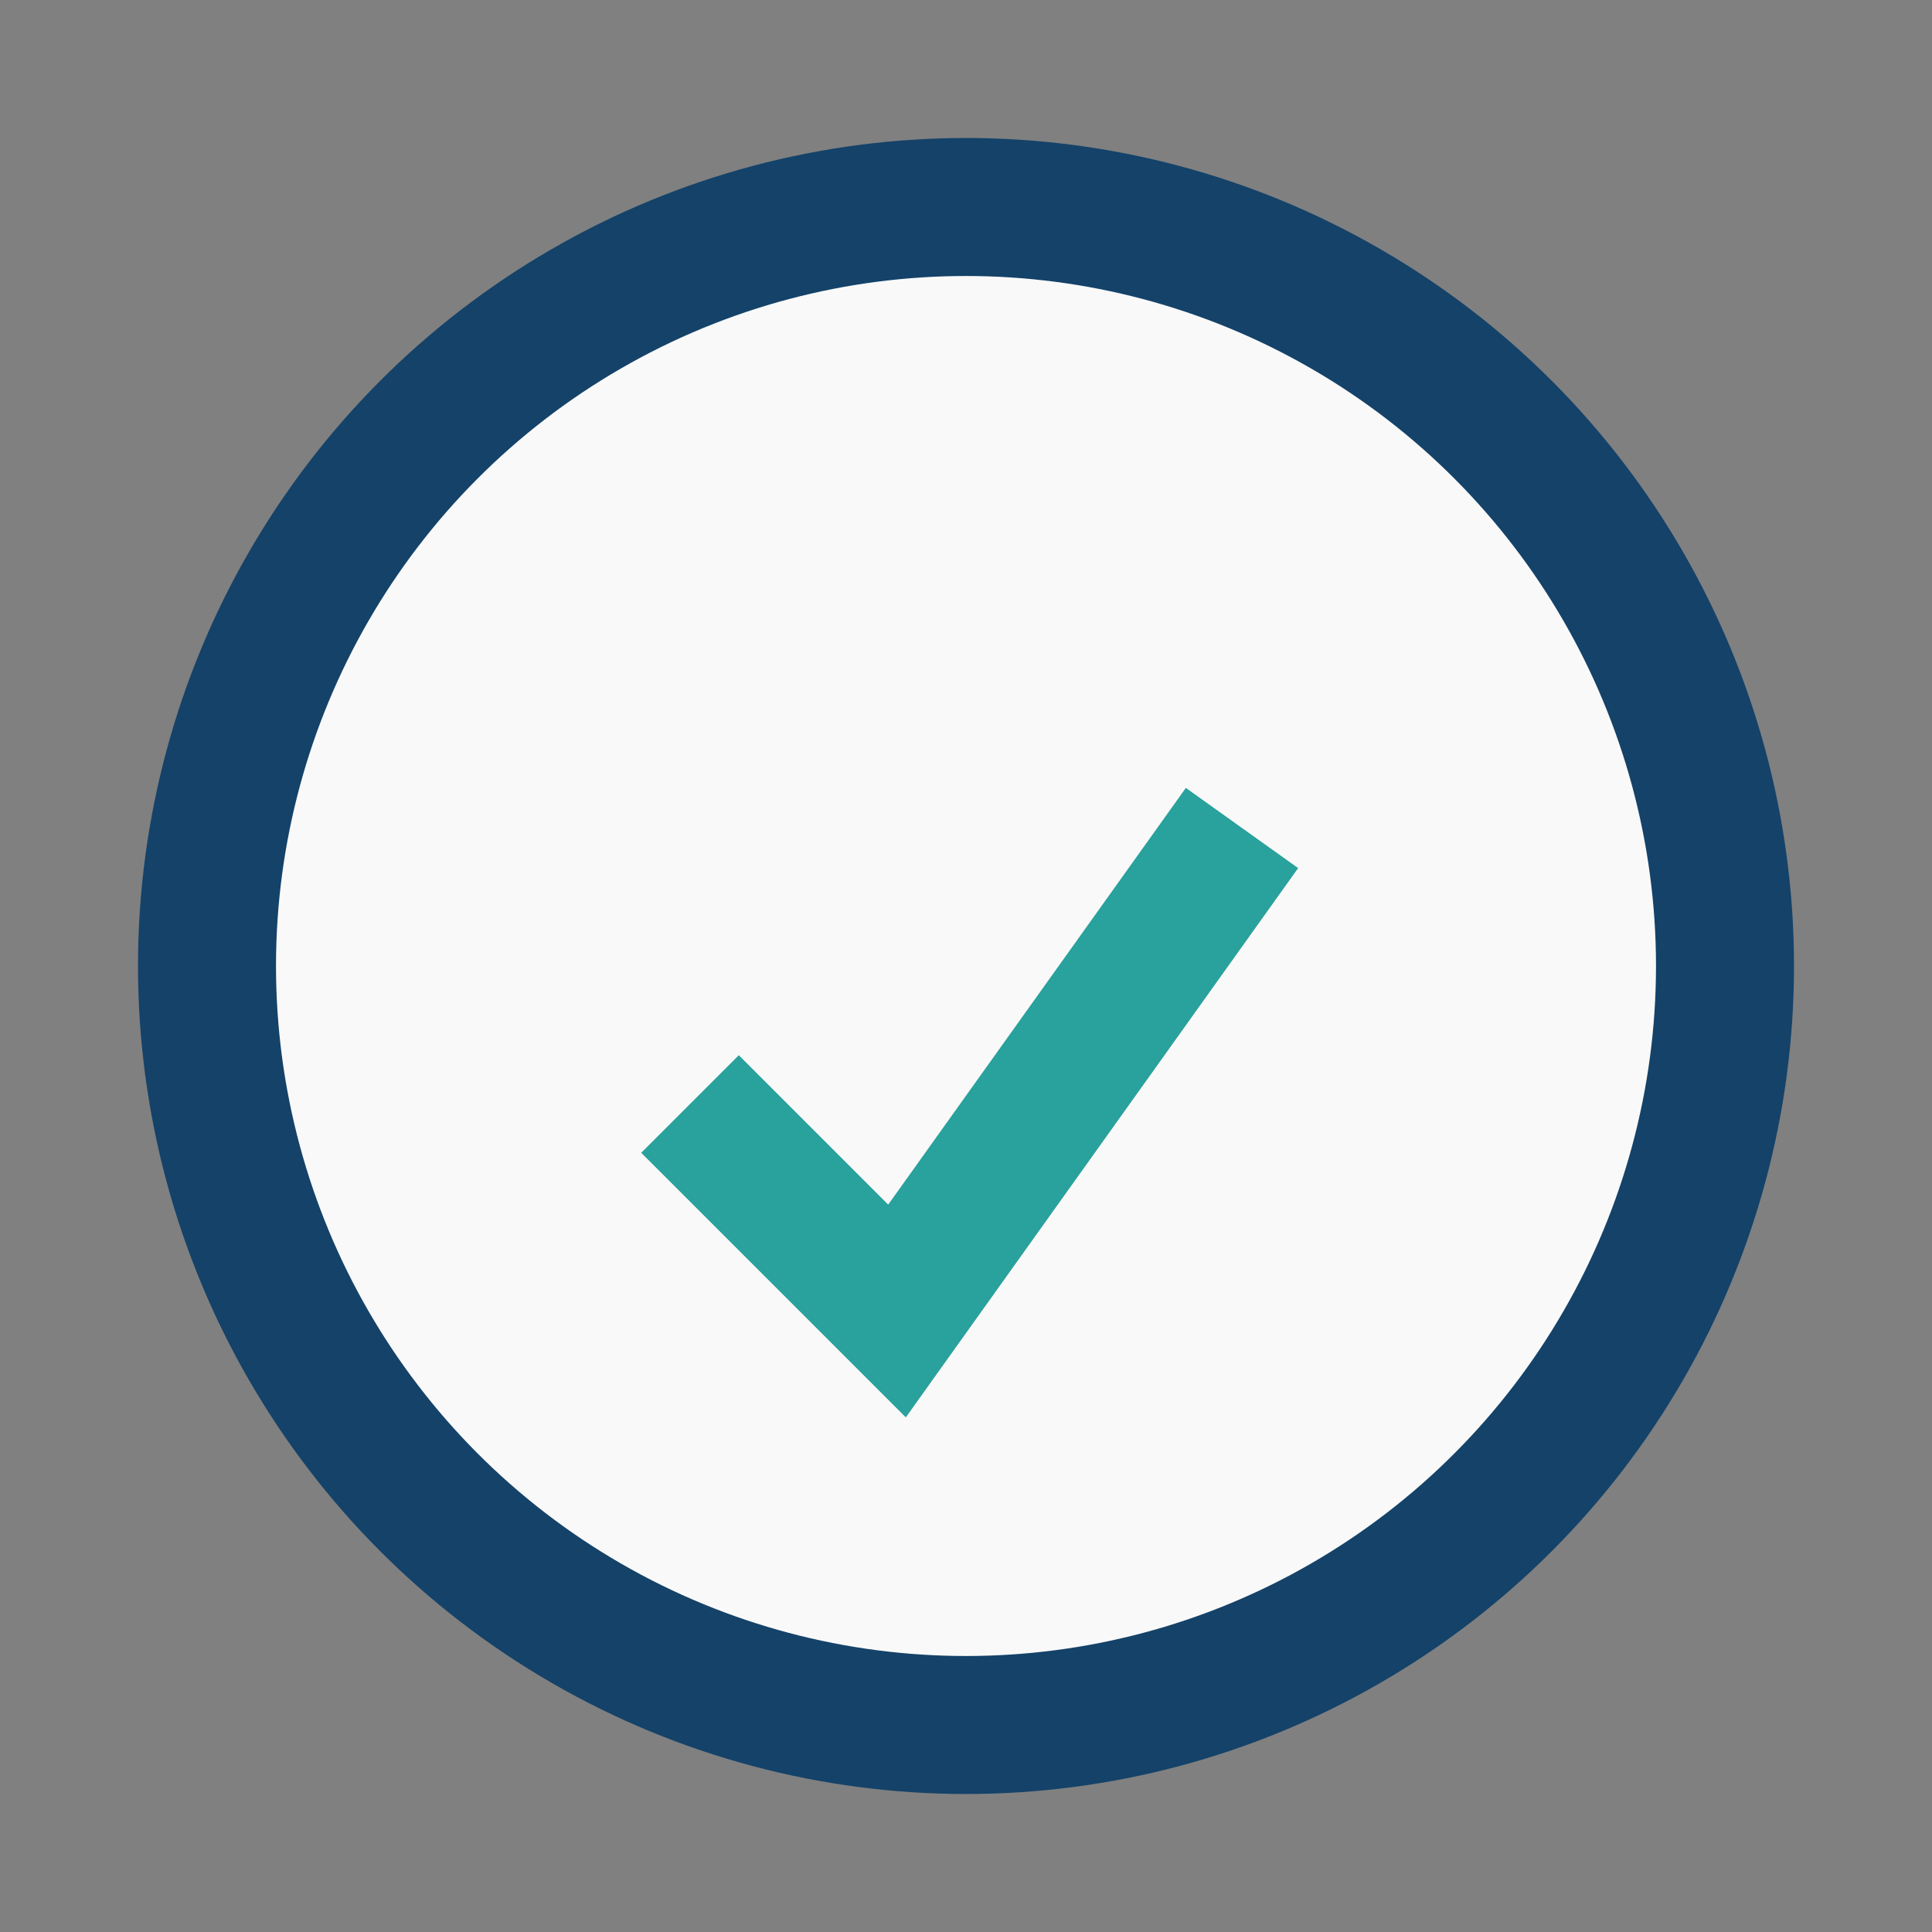
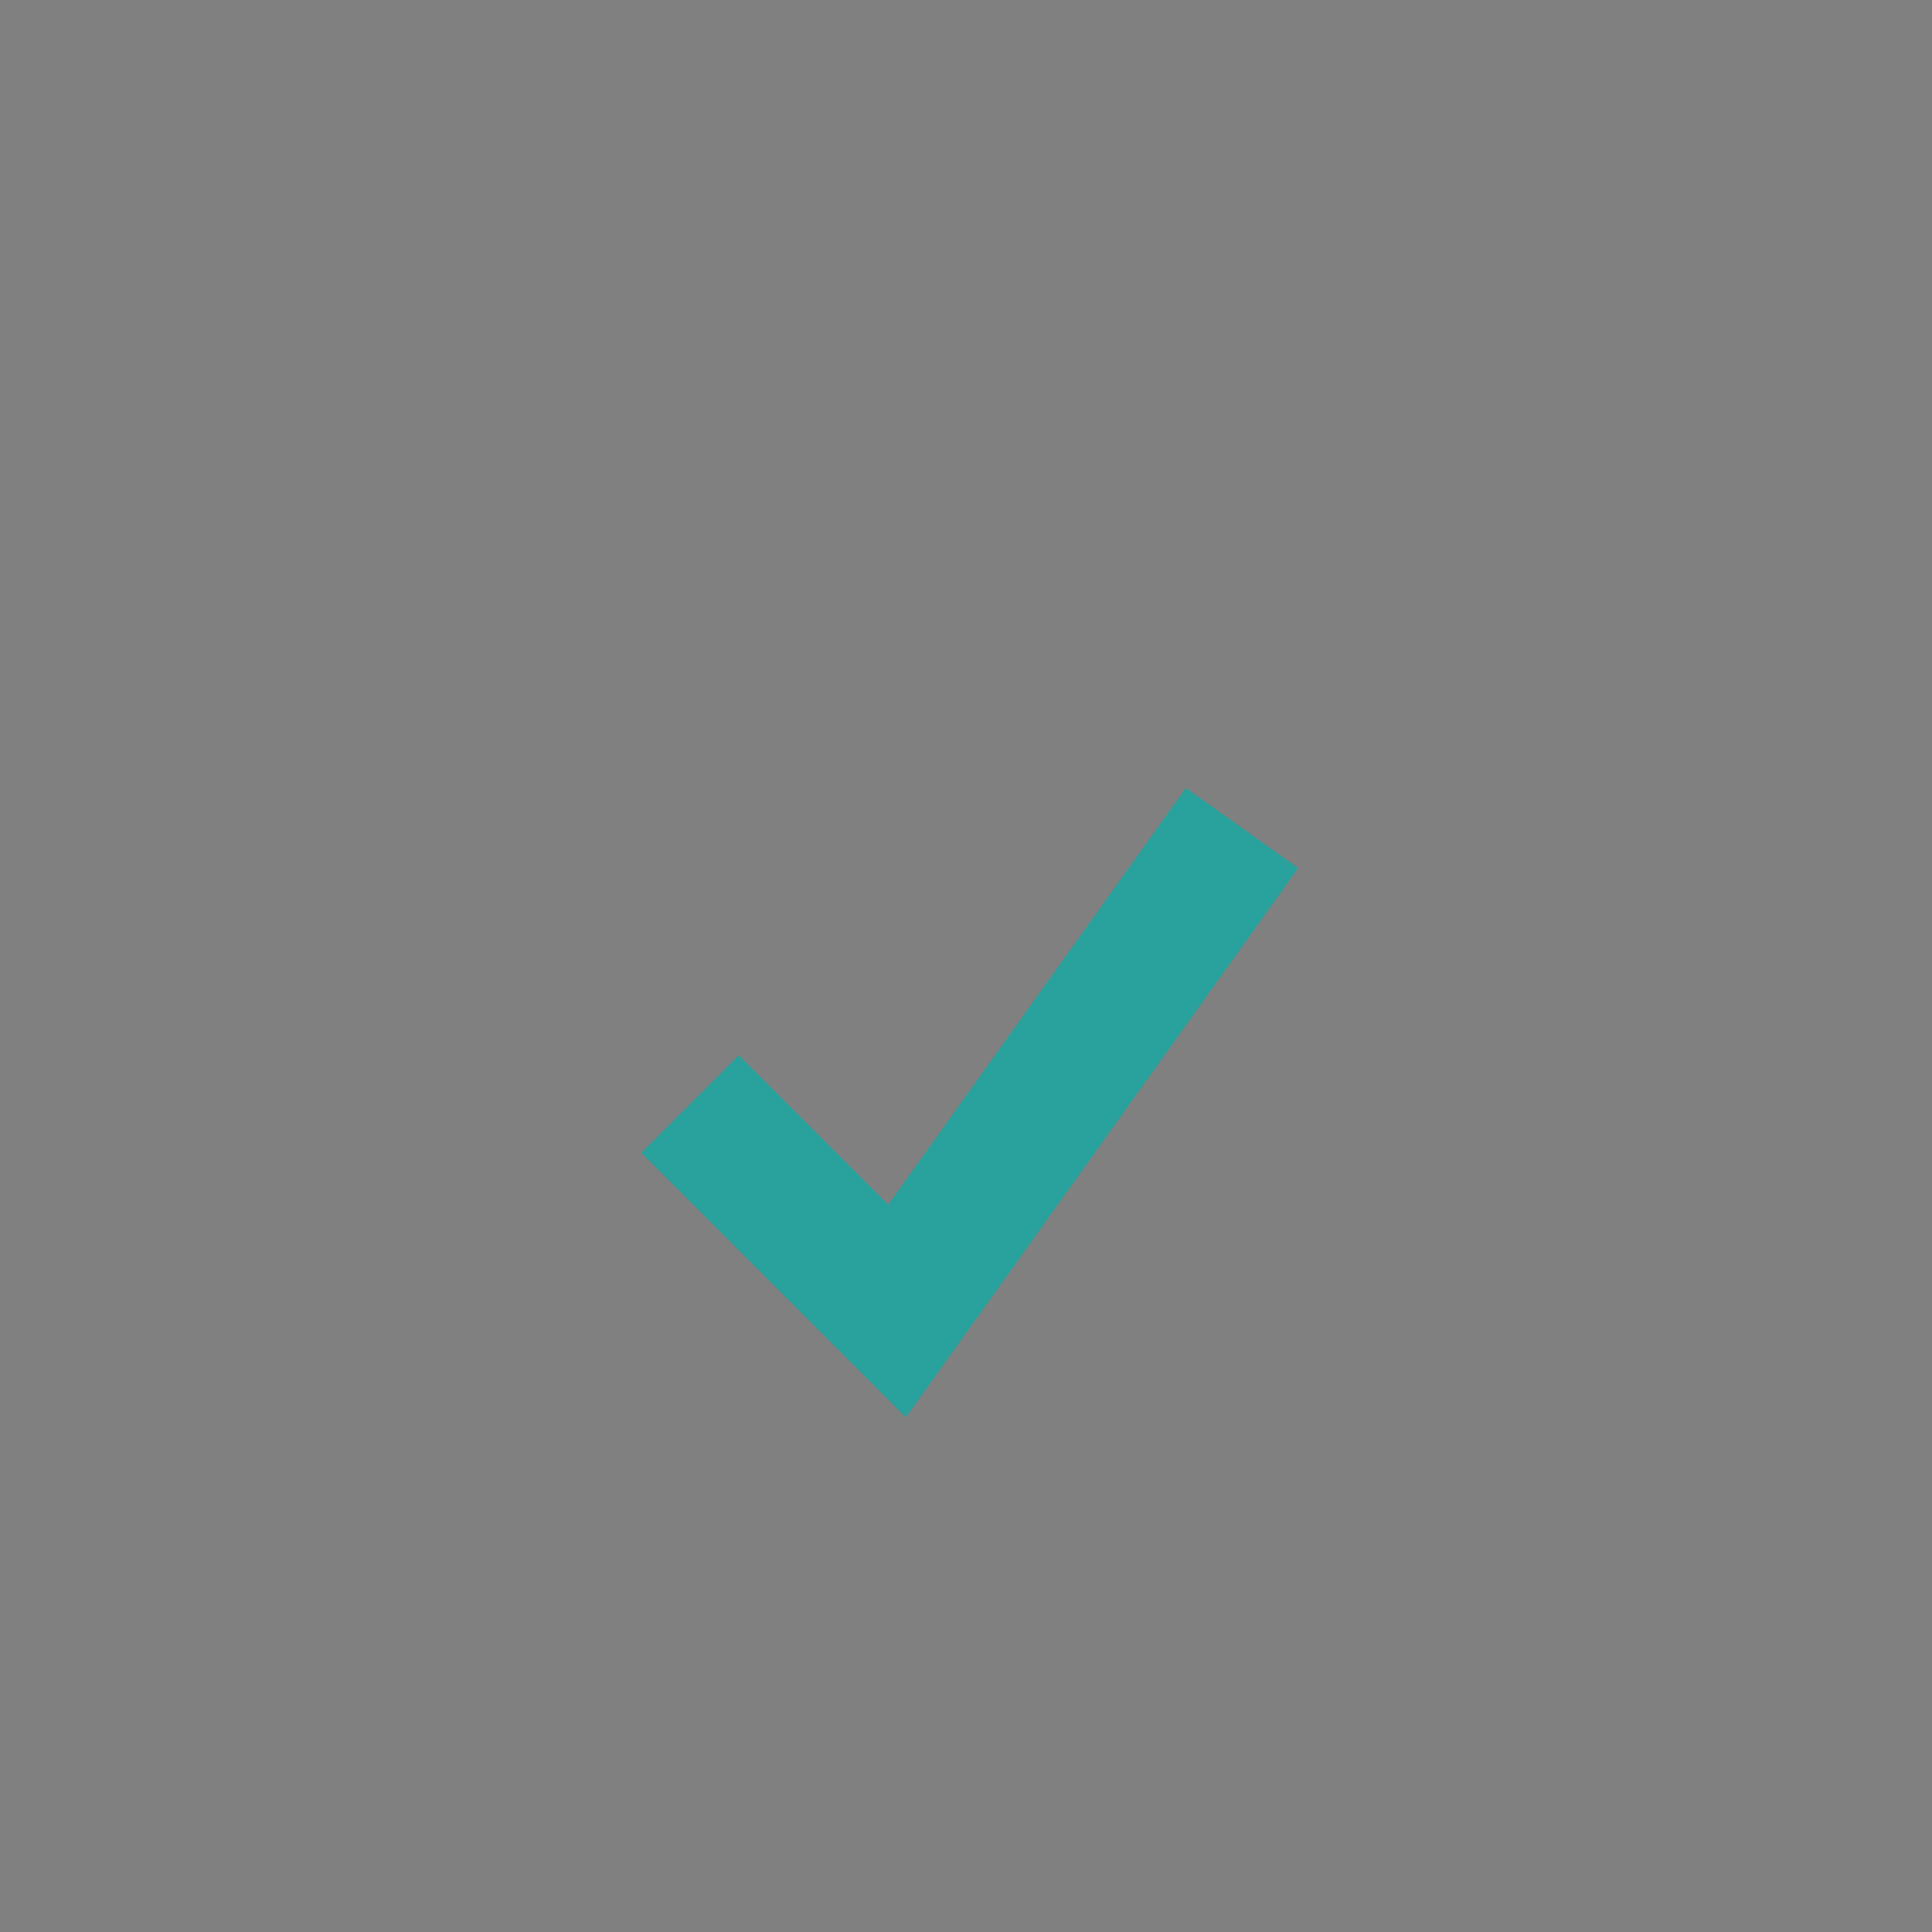
<svg xmlns="http://www.w3.org/2000/svg" width="28" height="28" viewBox="0 0 28 28">
  <rect x="0" y="0" width="28" height="28" fill="#808080" stroke="none" />
-   <circle cx="14" cy="14" r="11" fill="#F9F9F9" stroke="#144269" stroke-width="2" />
  <path d="M10 16l3 3 5-7" stroke="#29A19C" stroke-width="2" fill="none" />
</svg>